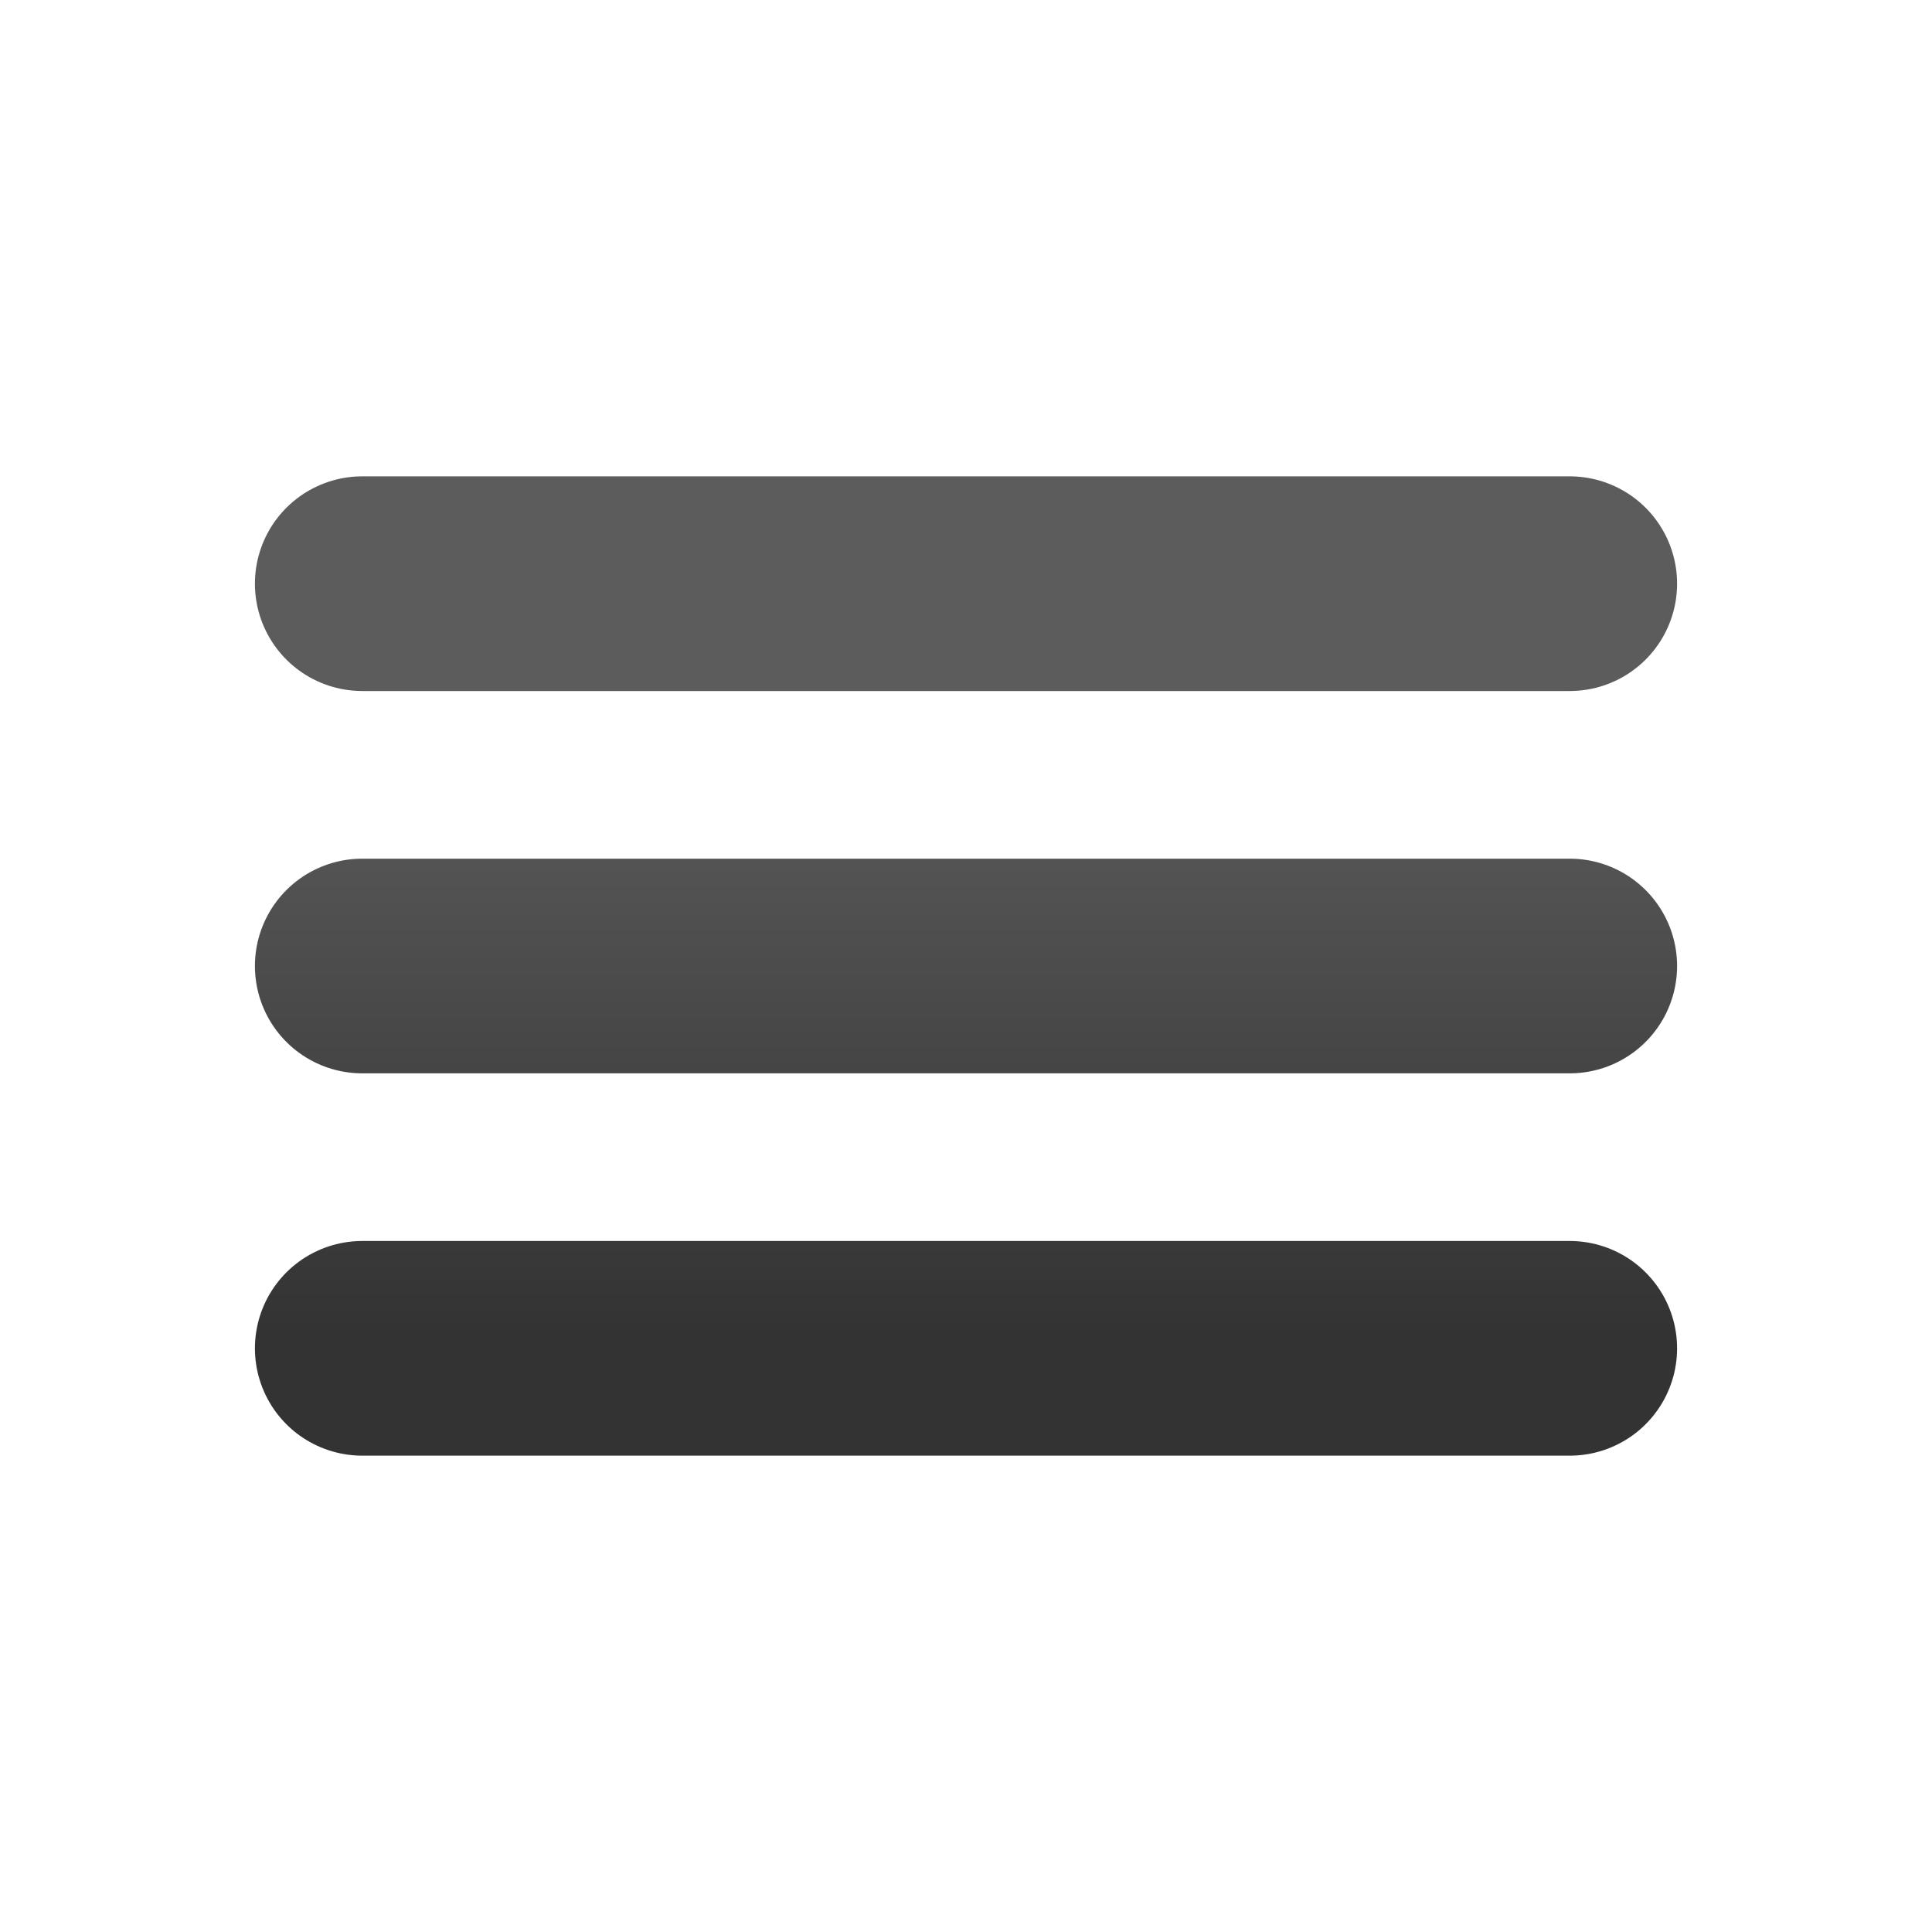
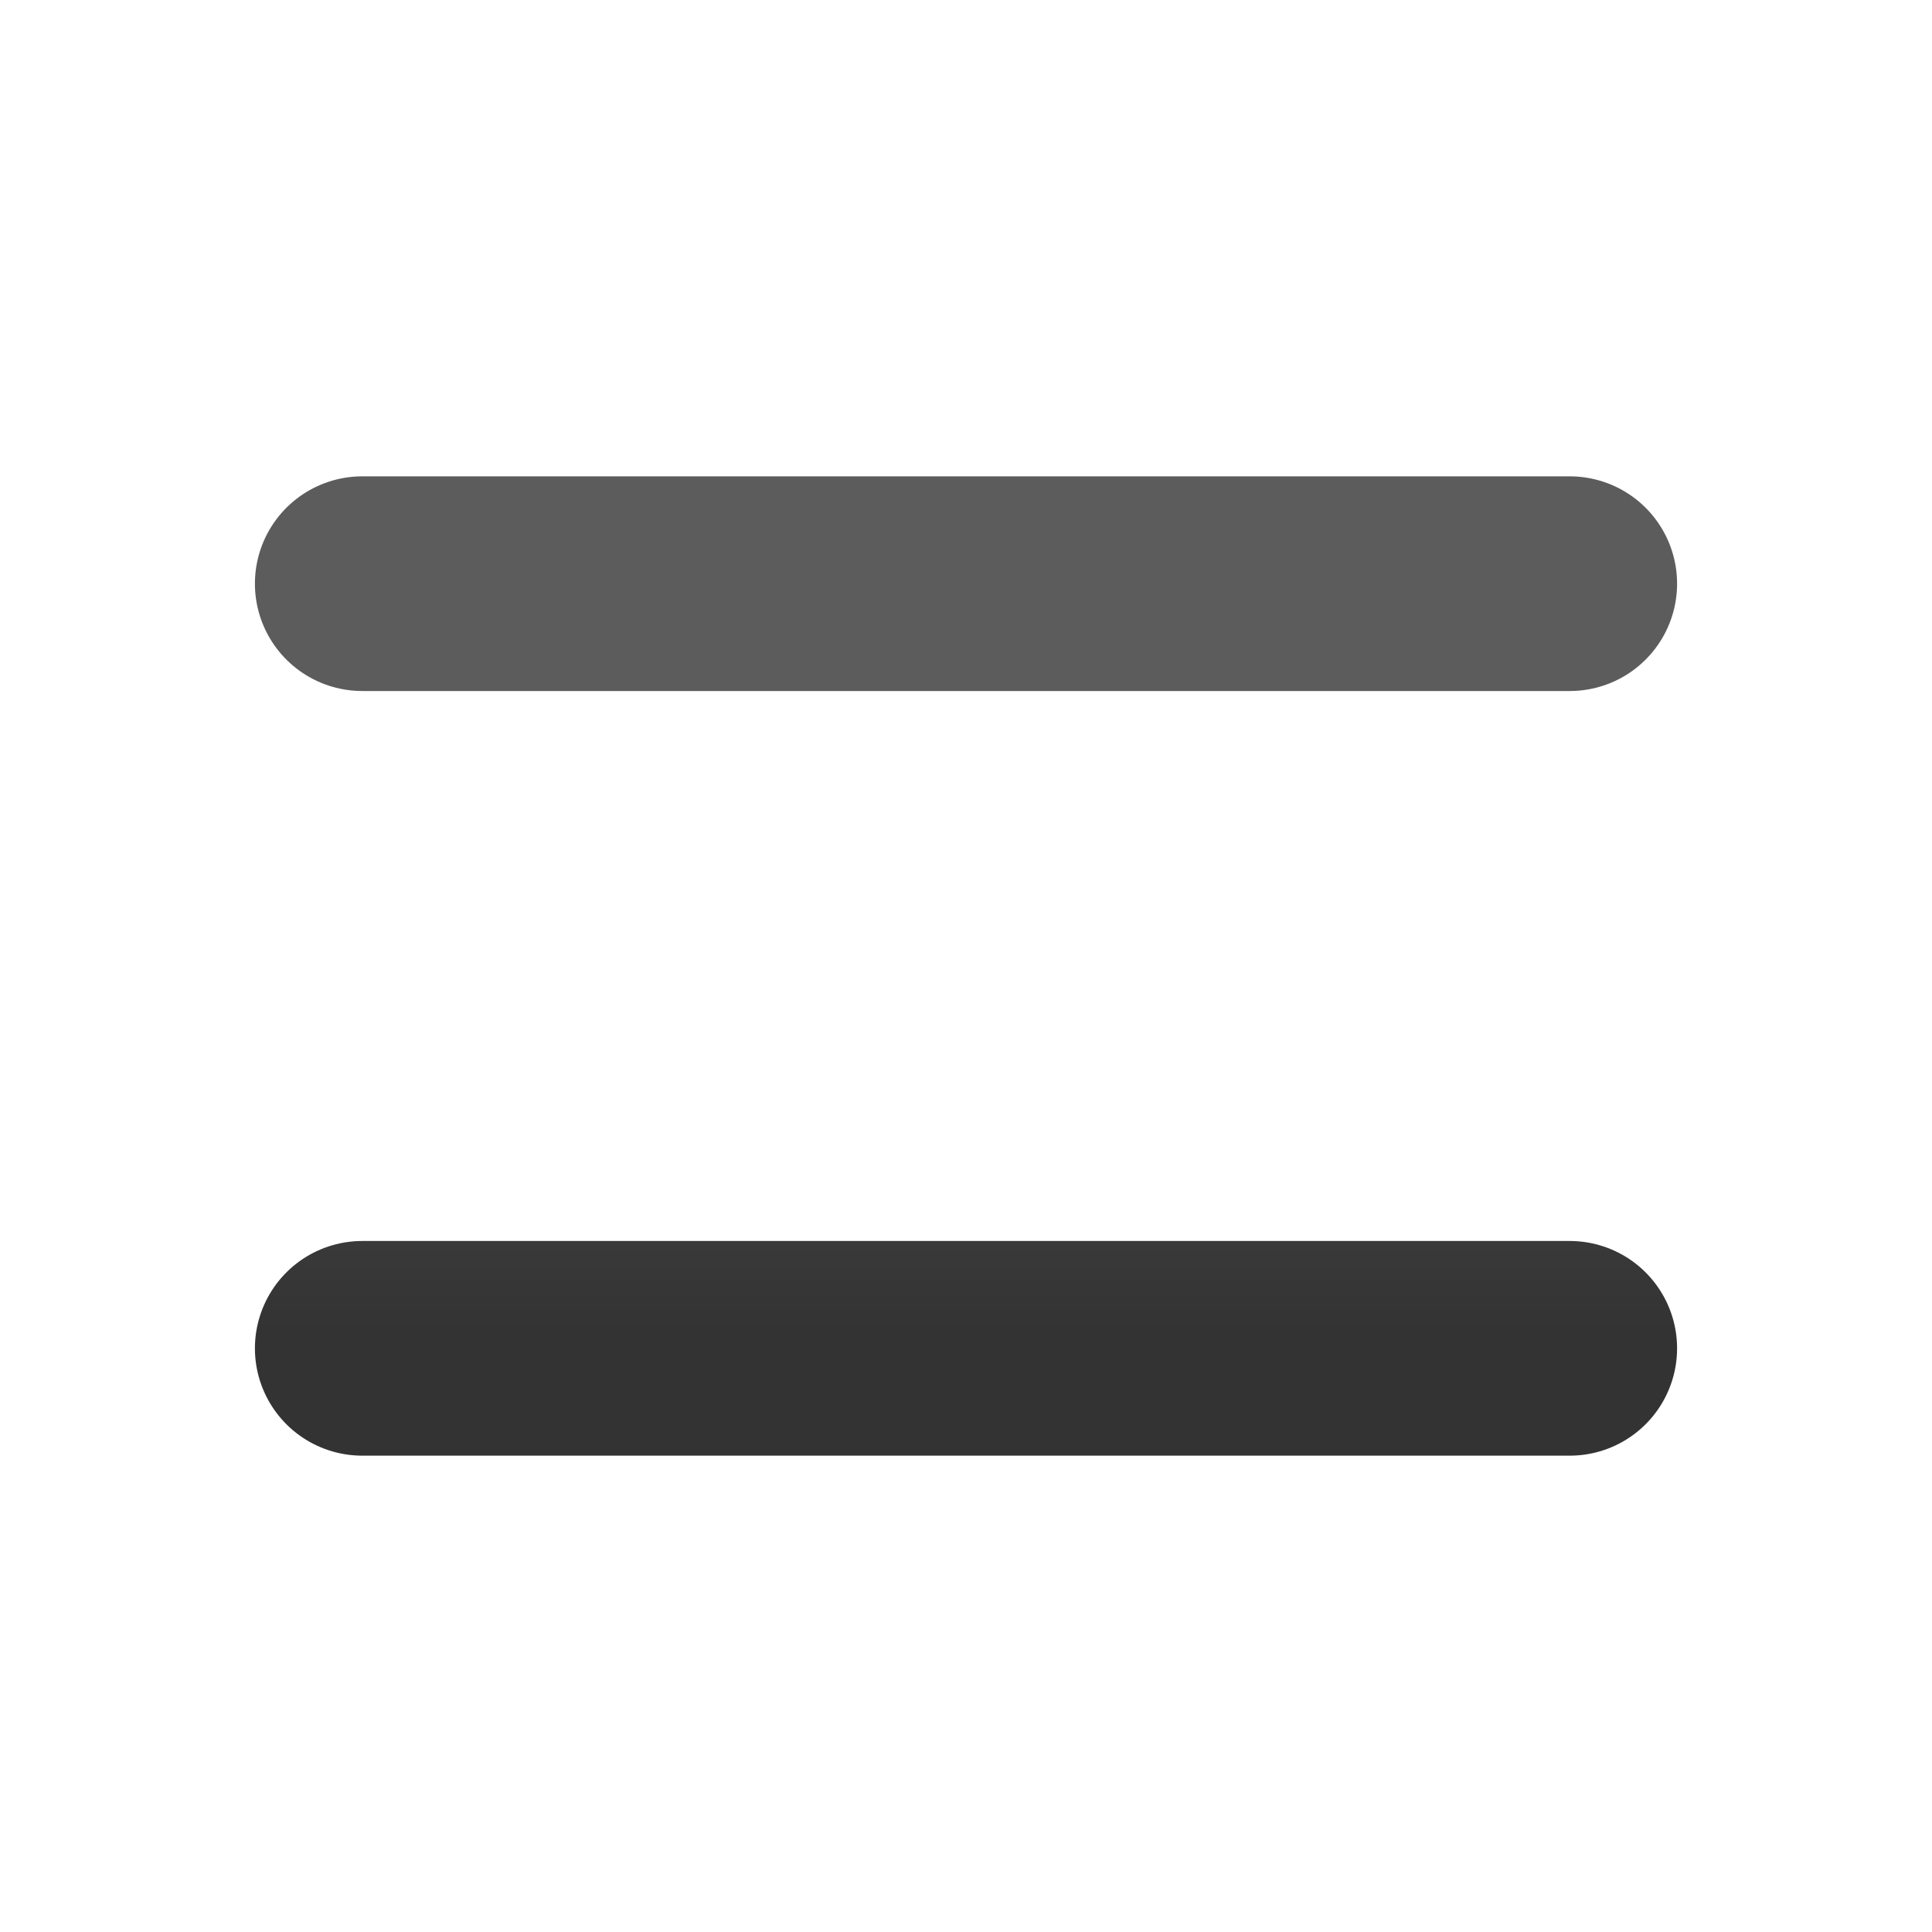
<svg xmlns="http://www.w3.org/2000/svg" width="18" height="18" viewBox="0 0 18 18" fill="none">
-   <path d="M3.375 5.438H14.625M3.375 9H14.625M3.375 12.562H14.625" stroke="url(#paint0_linear_714_7129)" stroke-width="2" stroke-linecap="round" stroke-linejoin="round" />
+   <path d="M3.375 5.438H14.625M3.375 9M3.375 12.562H14.625" stroke="url(#paint0_linear_714_7129)" stroke-width="2" stroke-linecap="round" stroke-linejoin="round" />
  <defs>
    <linearGradient id="paint0_linear_714_7129" x1="4.009" y1="6.832" x2="4.009" y2="12.408" gradientUnits="userSpaceOnUse">
      <stop stop-color="#5C5C5D" />
      <stop offset="1" stop-color="#333334" />
    </linearGradient>
  </defs>
</svg>